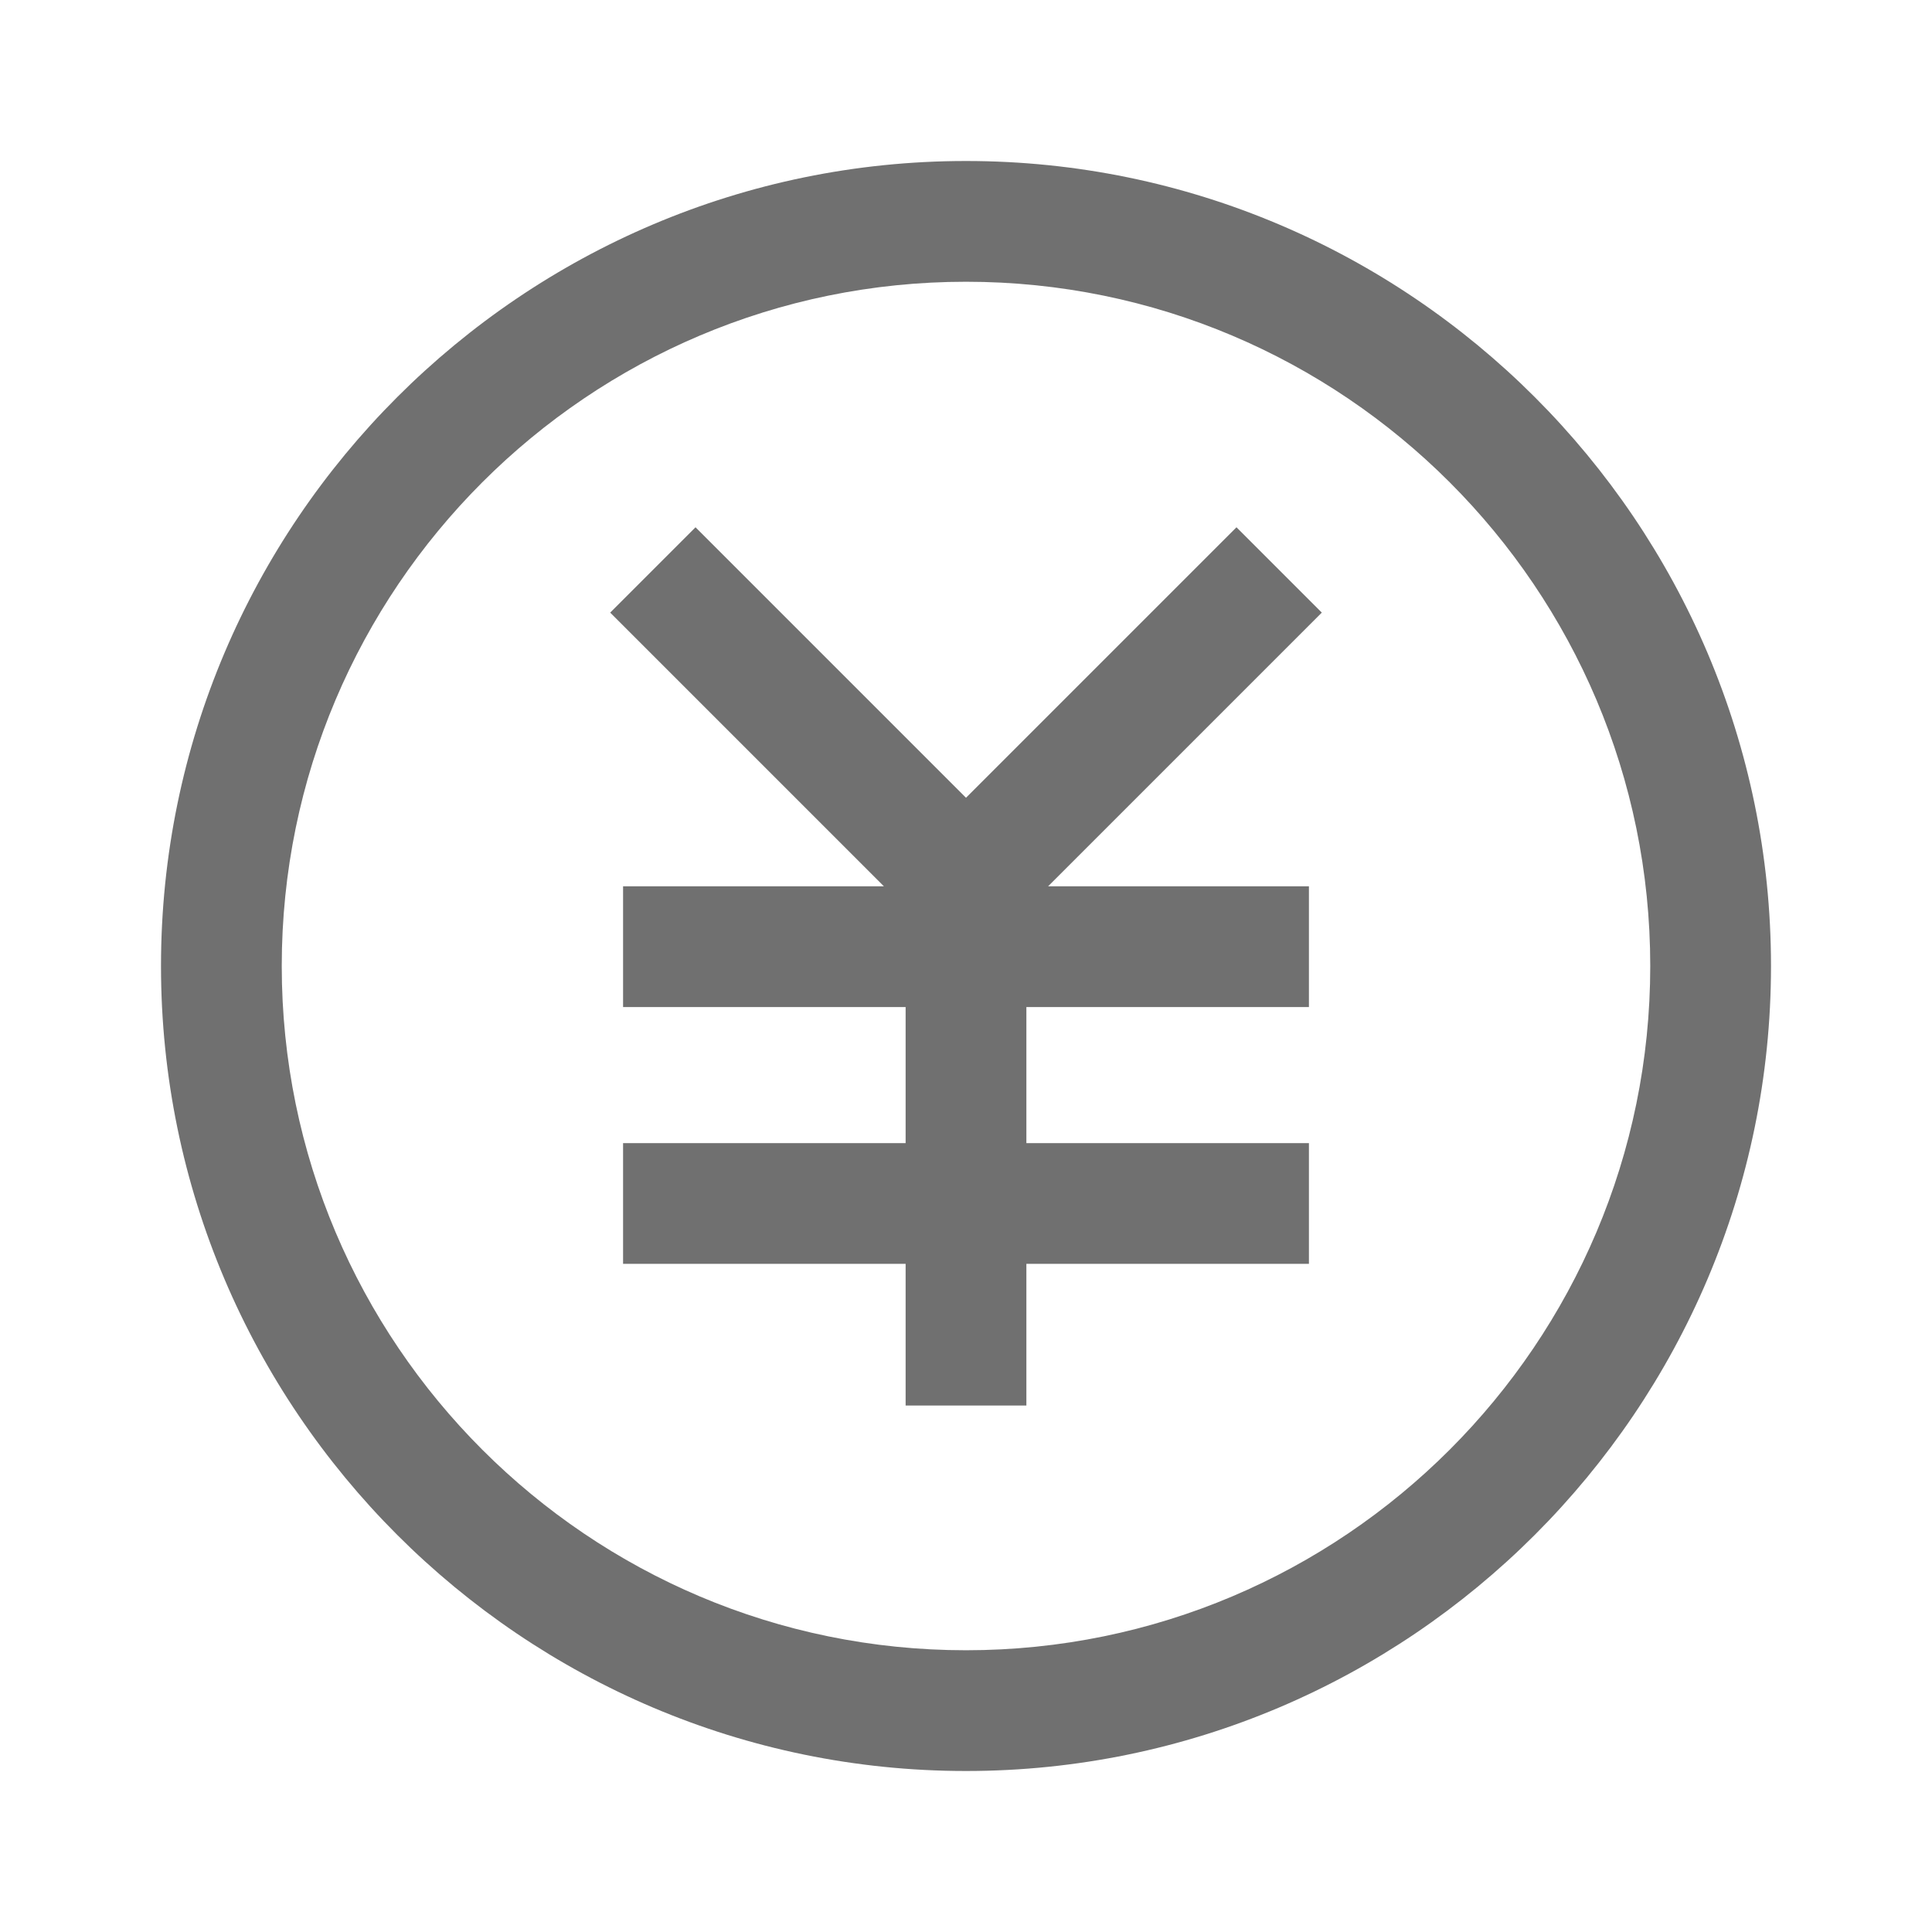
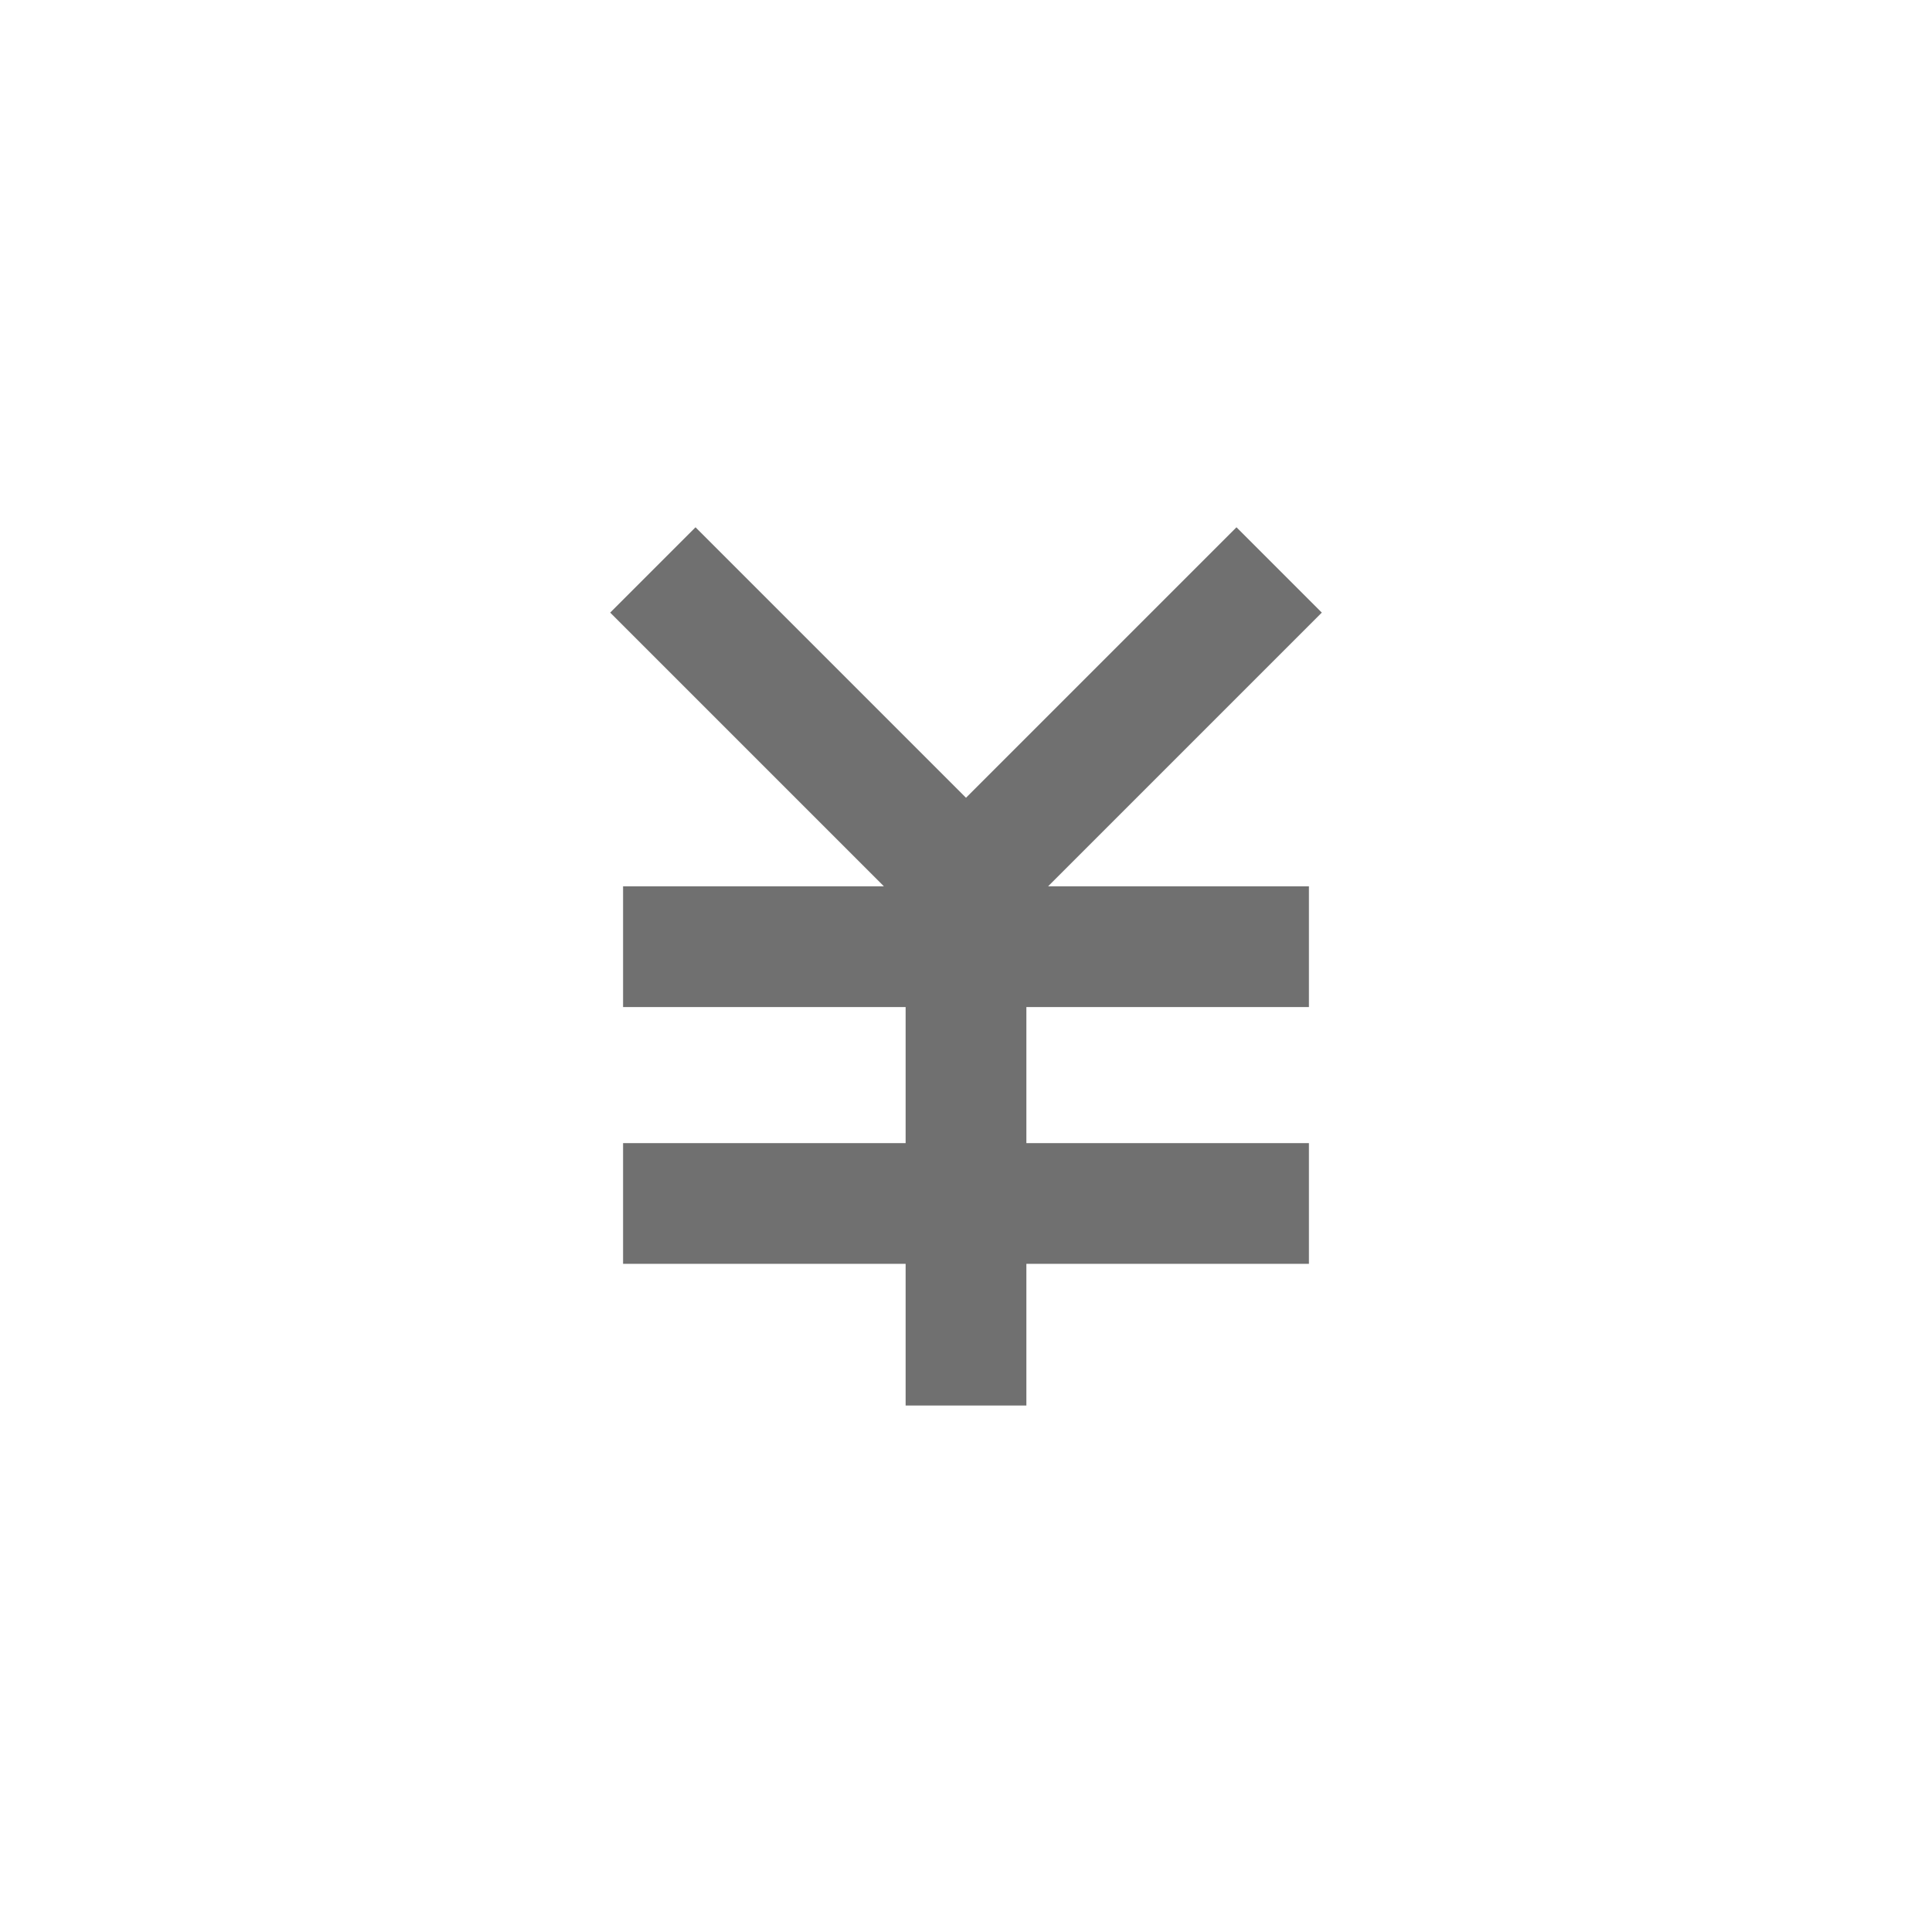
<svg xmlns="http://www.w3.org/2000/svg" width="24" height="24" viewBox="0 0 24 24" fill="none">
-   <path d="M12 2C6.49 2 2 6.49 2 12C2 17.51 6.49 22 12 22C17.51 22 22 17.51 22 12C22 6.49 17.51 2 12 2ZM12 20.5C7.31 20.5 3.5 16.69 3.5 12C3.5 7.31 7.31 3.5 12 3.5C16.69 3.5 20.5 7.31 20.5 12C20.5 16.69 16.69 20.5 12 20.5Z" fill="black" fill-opacity="0.56" />
  <path d="M16.42 7.61L15.36 6.55L12 9.91L8.64 6.55L7.58 7.61L10.98 11.01H7.74V12.51H11.25V14.2H7.74V15.7H11.25V17.46H12.75V15.7H16.26V14.2H12.75V12.51H16.26V11.01H13.02L16.42 7.61Z" fill="black" fill-opacity="0.56" />
</svg>